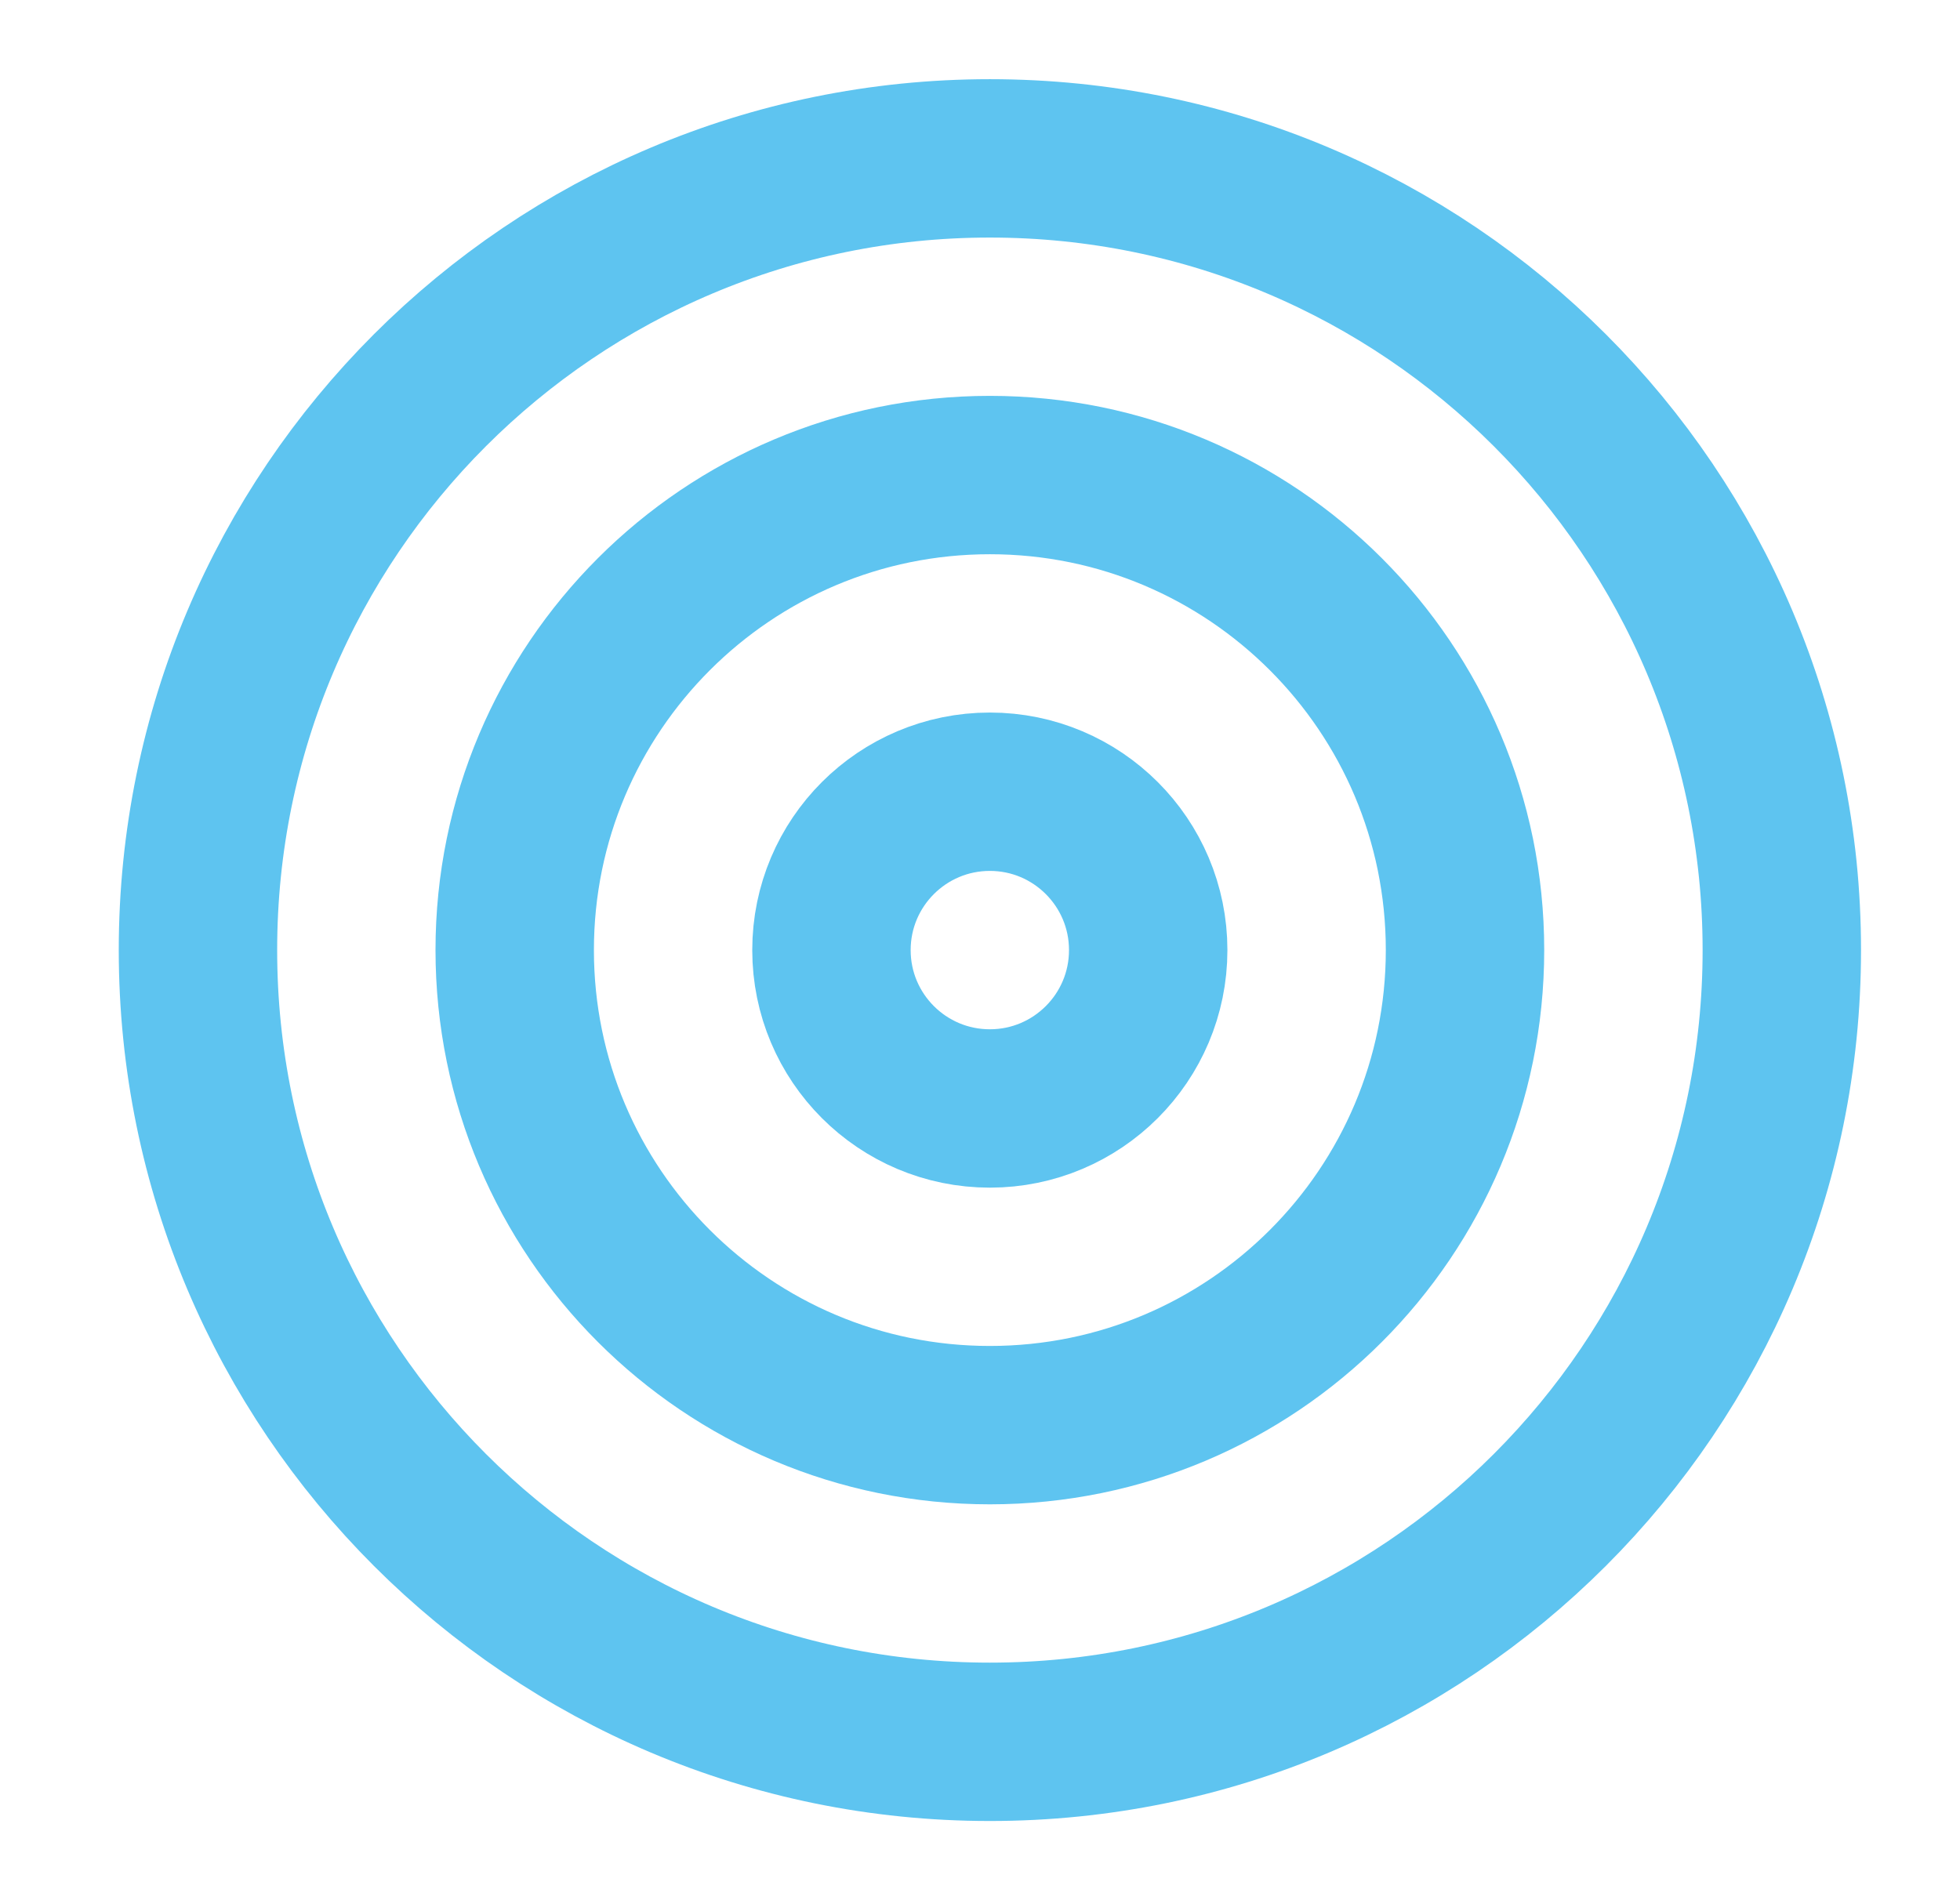
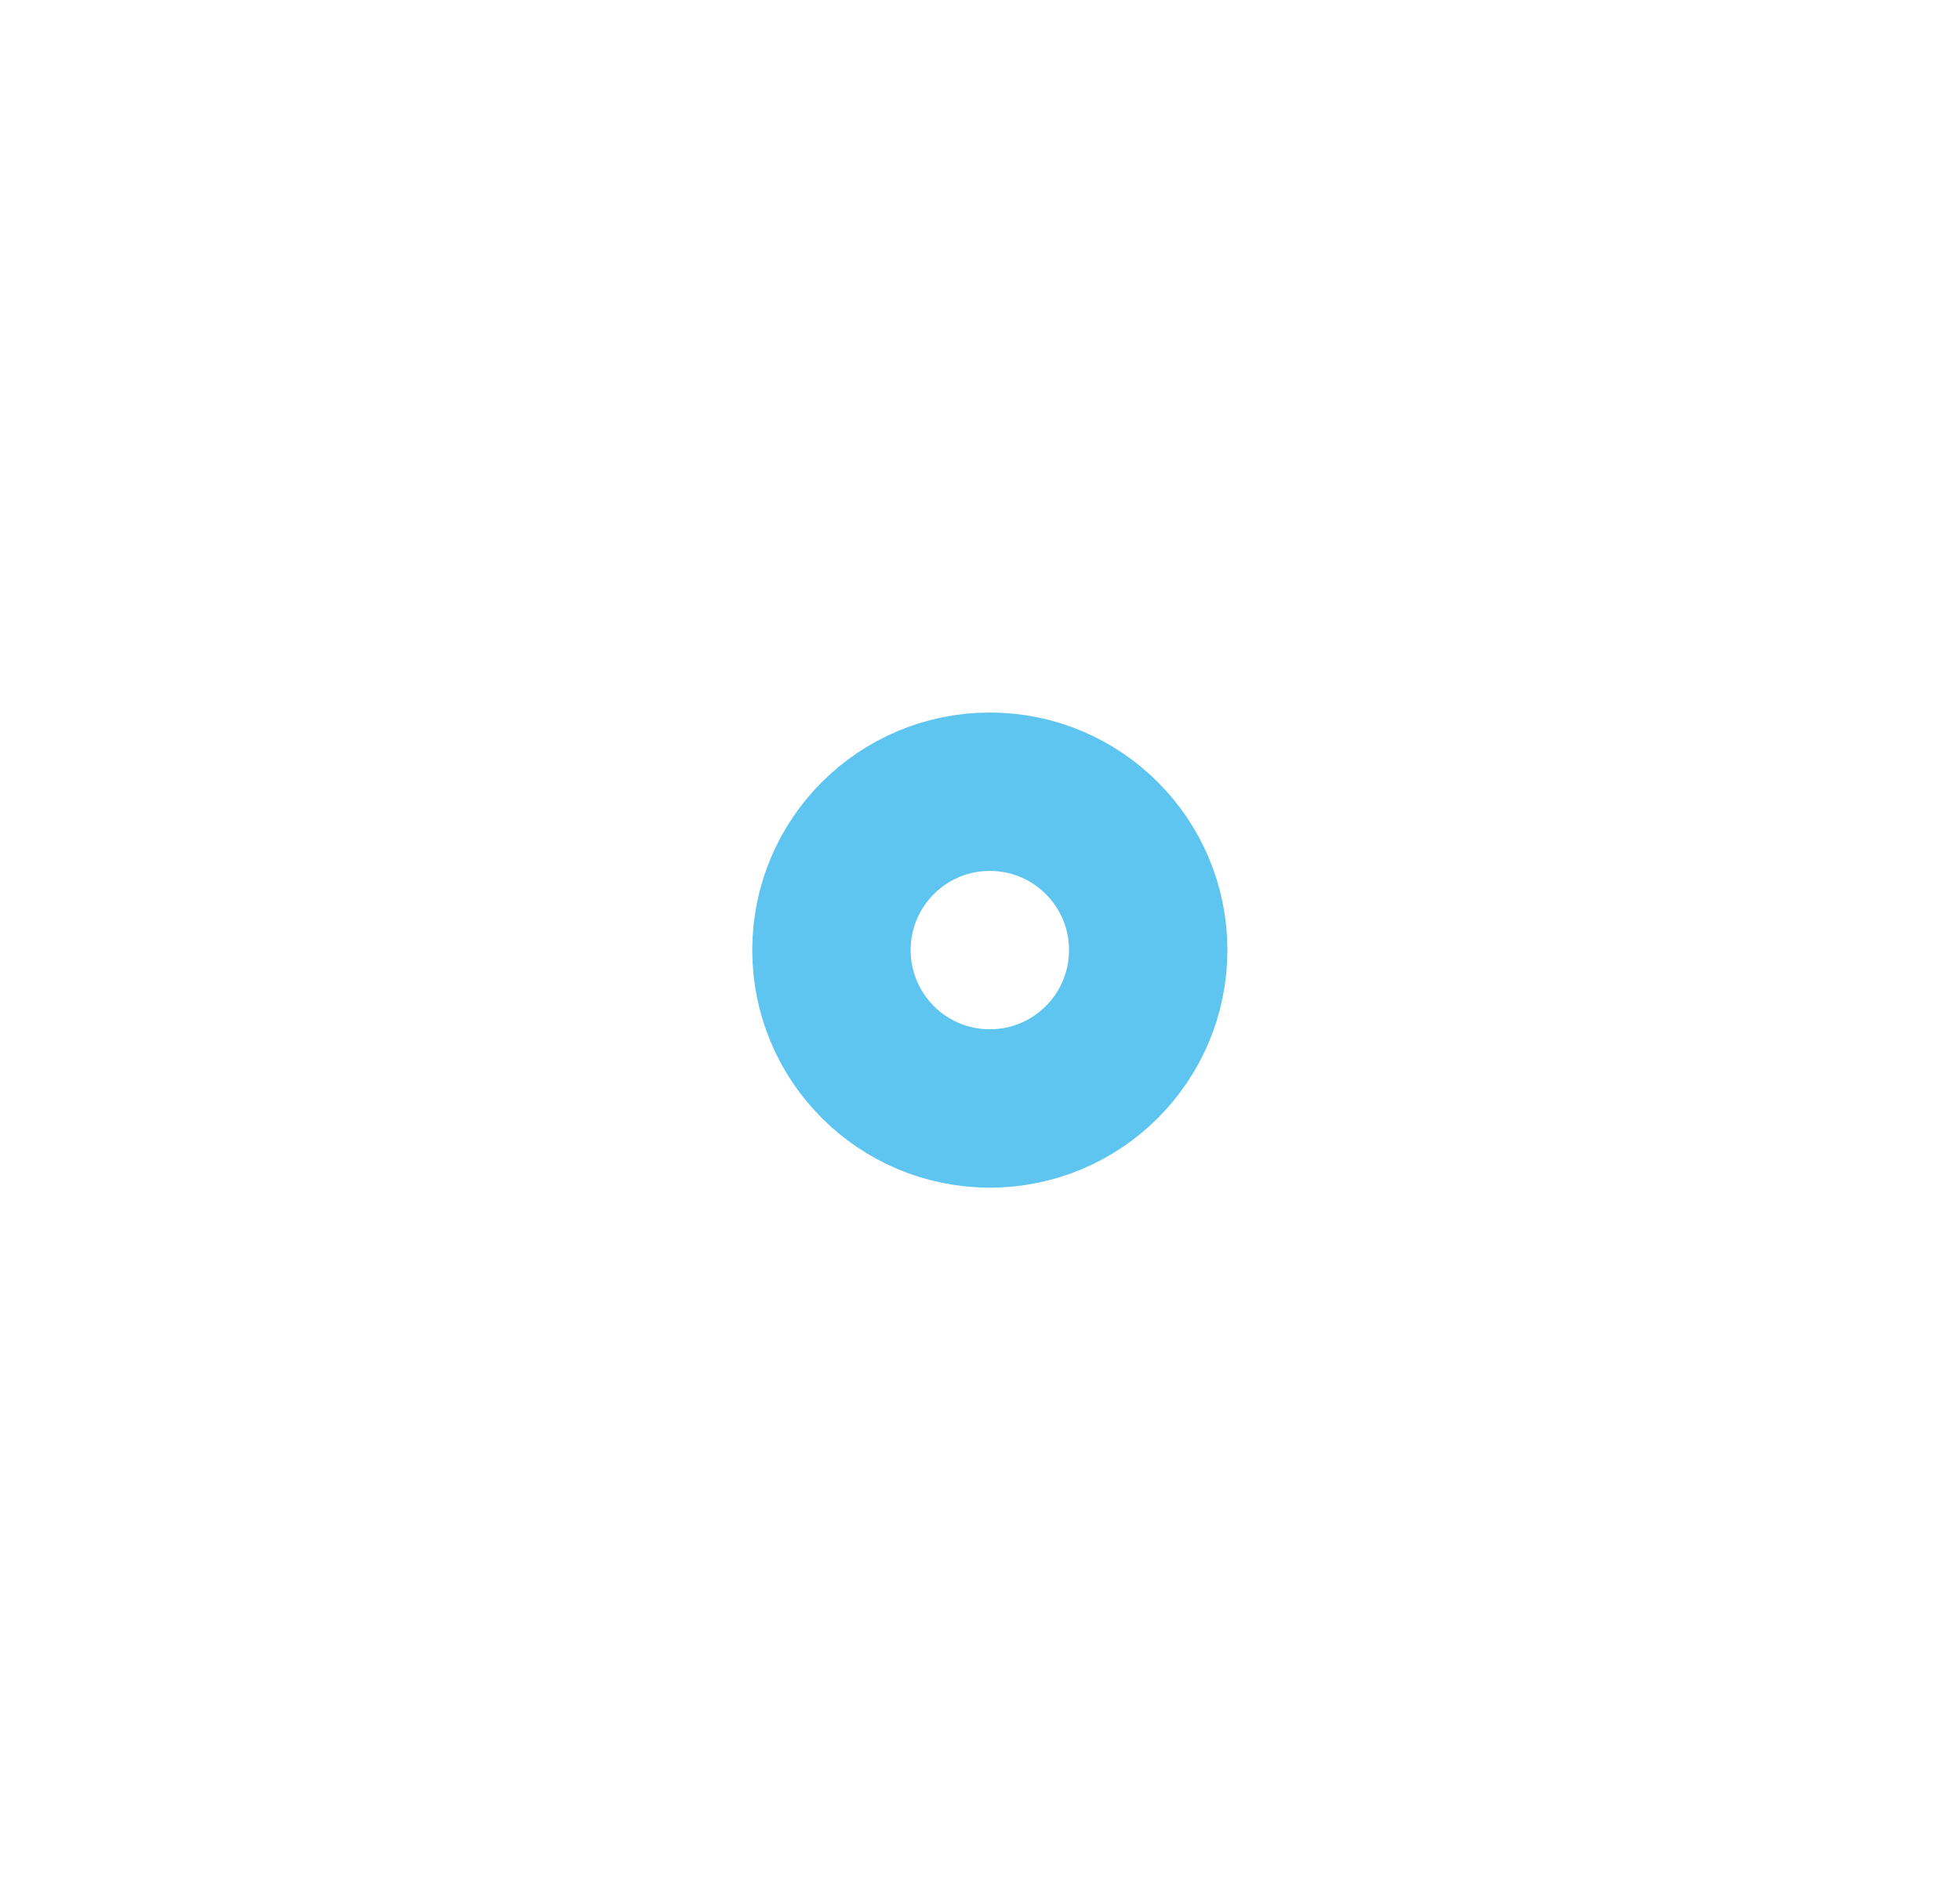
<svg xmlns="http://www.w3.org/2000/svg" width="33" height="32" viewBox="0 0 33 32" fill="none">
-   <path d="M16.666 29.333C24.03 29.333 30 23.364 30 16C30 8.636 24.03 2.667 16.666 2.667C9.303 2.667 3.333 8.636 3.333 16C3.333 23.364 9.303 29.333 16.666 29.333Z" stroke="#5EC4F0" stroke-width="2.667" stroke-linecap="round" stroke-linejoin="round" />
-   <path d="M16.666 24C21.084 24 24.666 20.418 24.666 16C24.666 11.582 21.084 8 16.666 8C12.248 8 8.666 11.582 8.666 16C8.666 20.418 12.248 24 16.666 24Z" stroke="#5EC4F0" stroke-width="2.667" stroke-linecap="round" stroke-linejoin="round" />
  <path d="M16.666 18.667C18.138 18.667 19.332 17.473 19.332 16C19.332 14.527 18.138 13.333 16.666 13.333C15.193 13.333 13.999 14.527 13.999 16C13.999 17.473 15.193 18.667 16.666 18.667Z" stroke="#5EC4F0" stroke-width="2.667" stroke-linecap="round" stroke-linejoin="round" />
</svg>